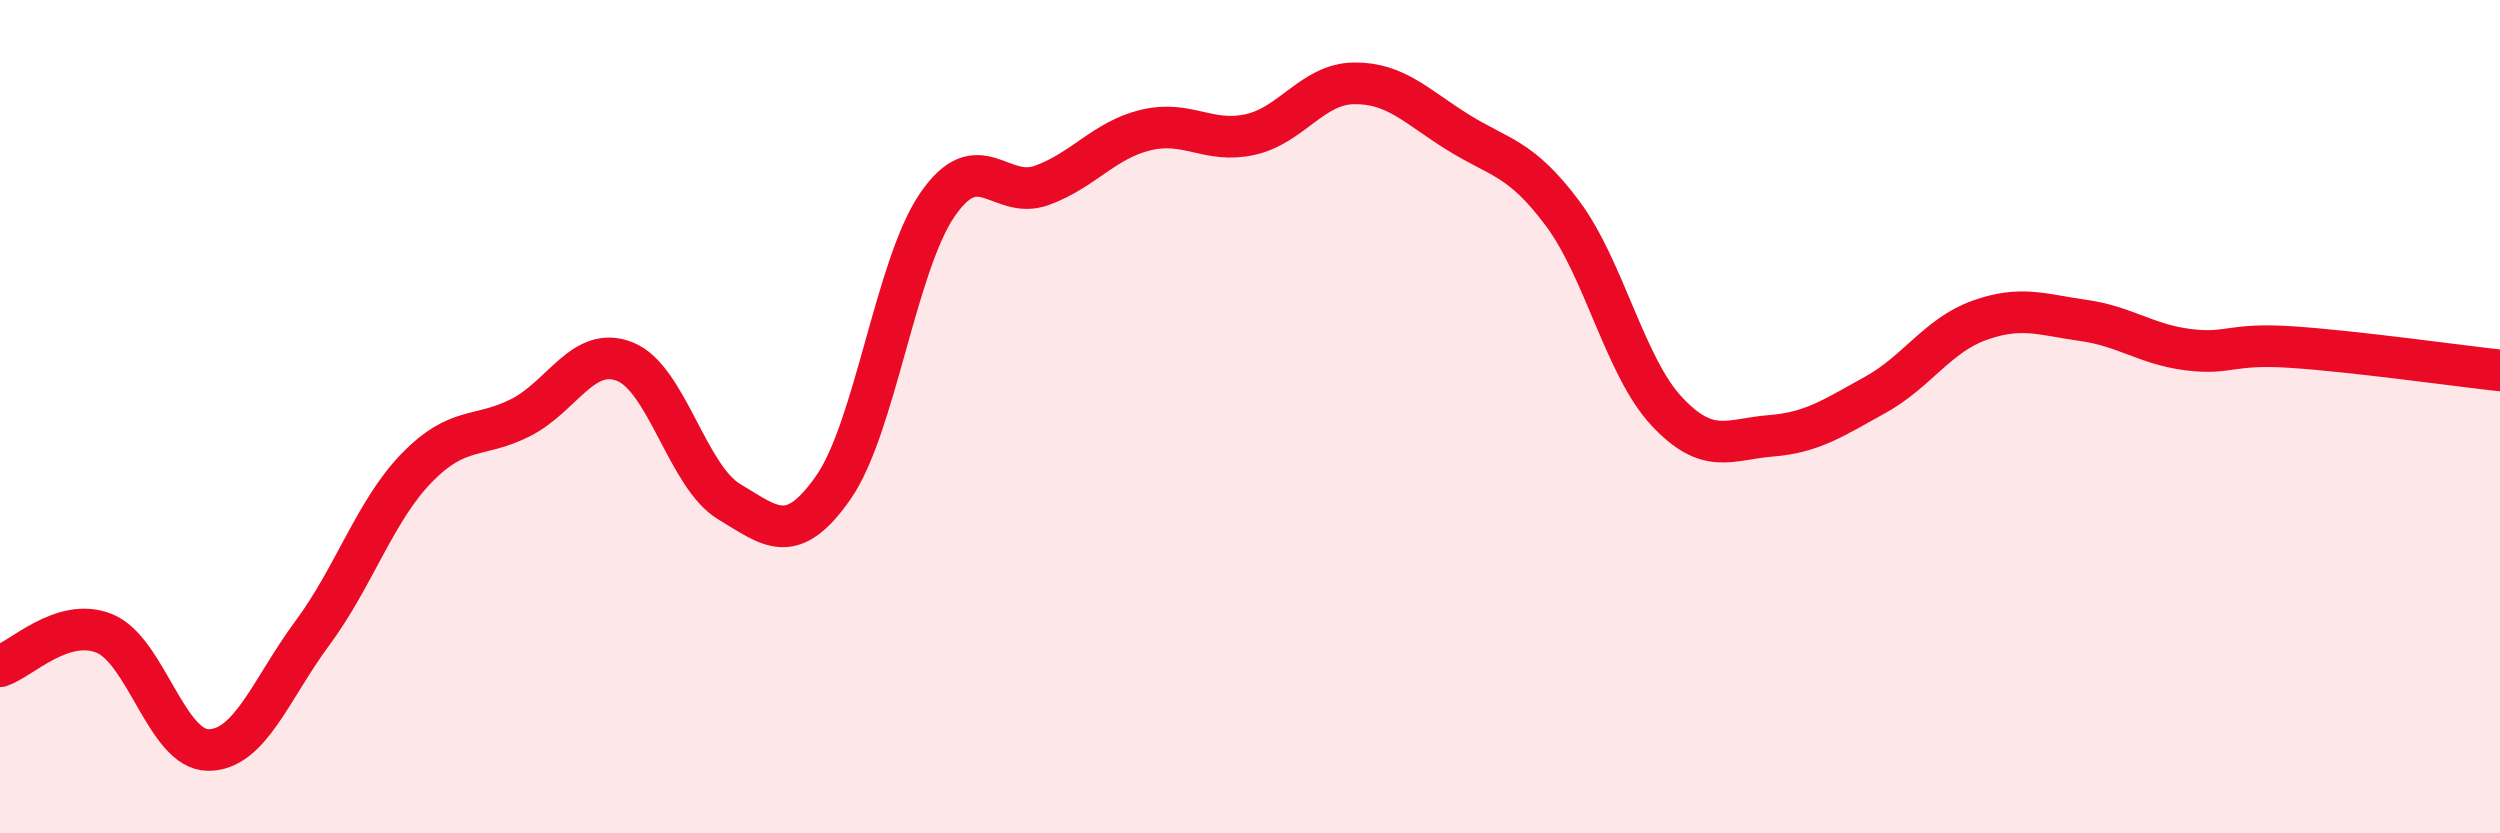
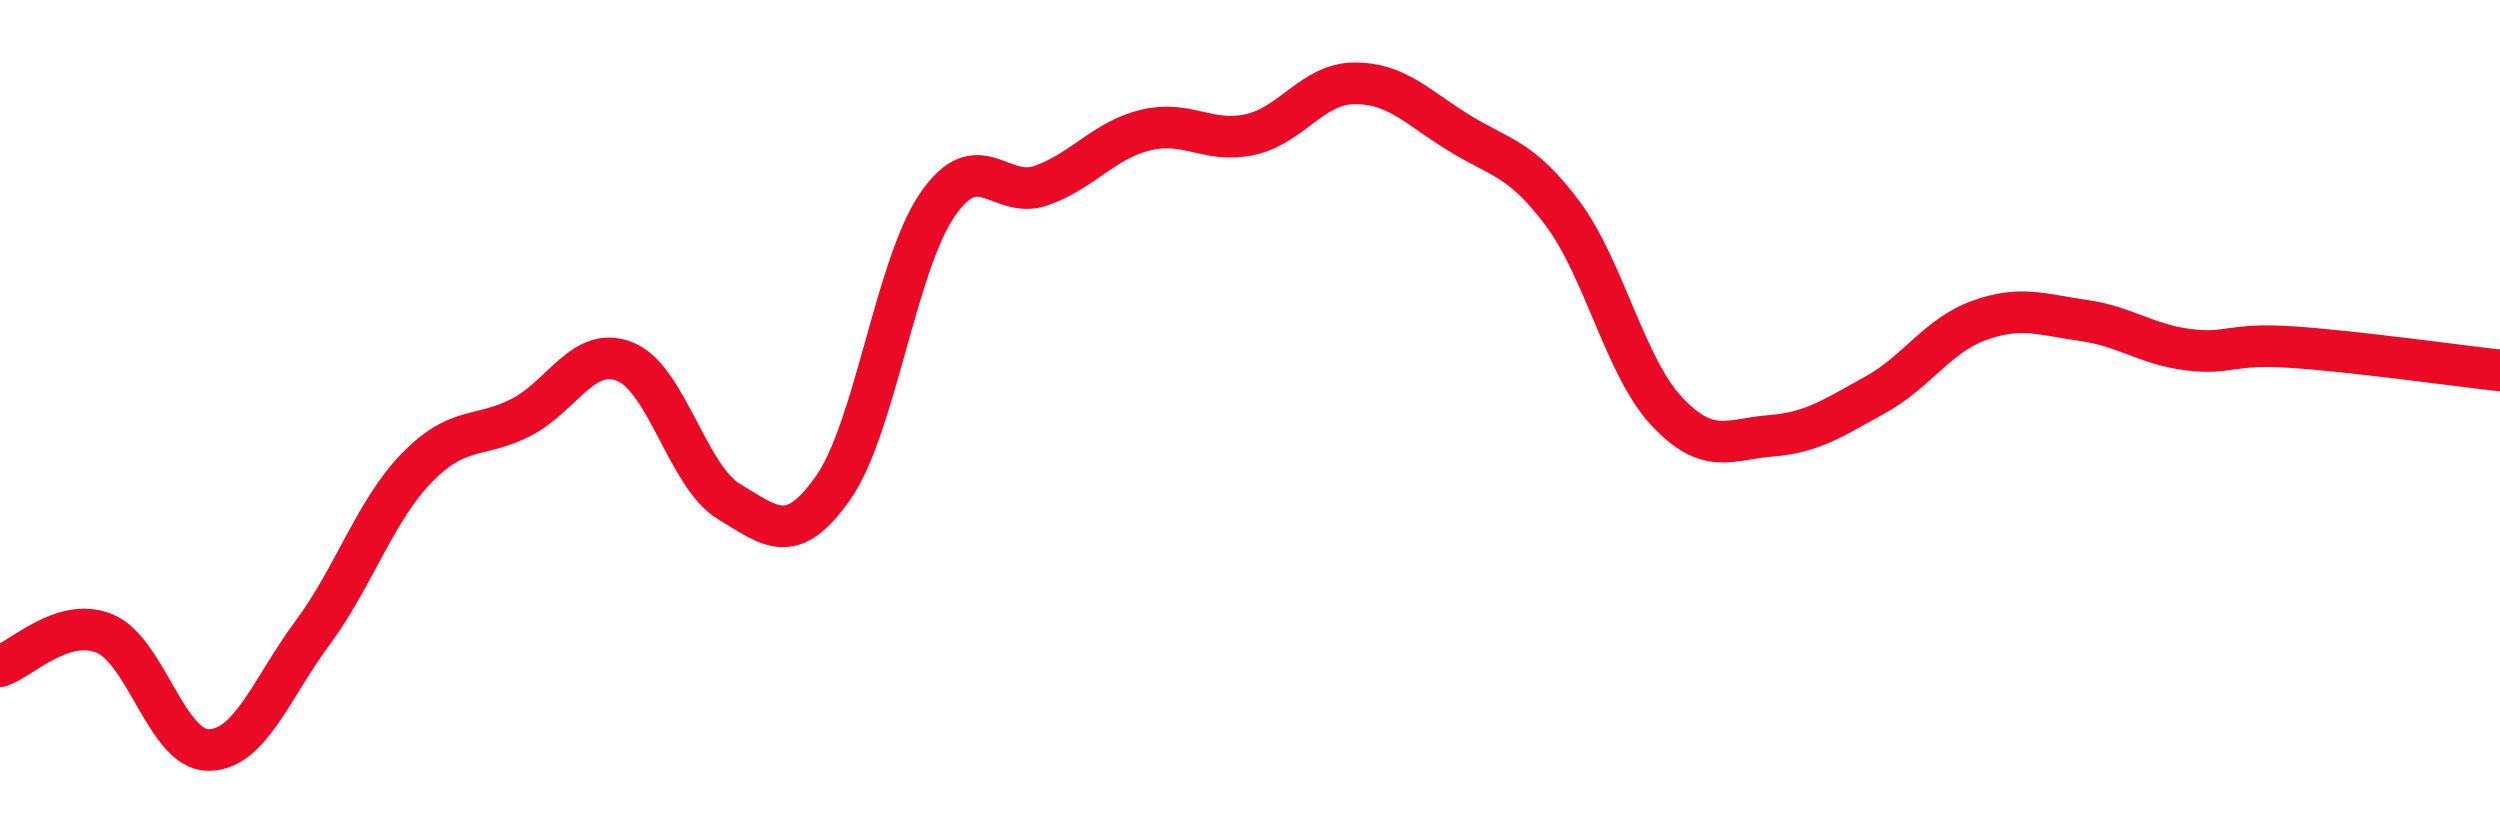
<svg xmlns="http://www.w3.org/2000/svg" width="60" height="20" viewBox="0 0 60 20">
-   <path d="M 0,15.99 C 0.5,15.83 1.5,14.8 2.5,15.2 C 3.5,15.6 4,18 5,18 C 6,18 6.5,16.54 7.5,15.19 C 8.5,13.84 9,12.26 10,11.23 C 11,10.2 11.5,10.53 12.5,10.02 C 13.5,9.51 14,8.28 15,8.68 C 16,9.08 16.5,11.44 17.5,12.04 C 18.5,12.64 19,13.13 20,11.7 C 21,10.27 21.5,6.36 22.5,4.91 C 23.5,3.46 24,4.81 25,4.45 C 26,4.09 26.5,3.36 27.5,3.12 C 28.5,2.88 29,3.45 30,3.23 C 31,3.01 31.5,2.01 32.5,2 C 33.5,1.99 34,2.56 35,3.18 C 36,3.8 36.5,3.78 37.5,5.12 C 38.5,6.46 39,8.8 40,9.87 C 41,10.94 41.5,10.54 42.5,10.46 C 43.5,10.38 44,10.03 45,9.48 C 46,8.93 46.5,8.05 47.5,7.69 C 48.5,7.33 49,7.55 50,7.69 C 51,7.83 51.5,8.26 52.5,8.39 C 53.5,8.52 53.5,8.23 55,8.33 C 56.5,8.43 59,8.78 60,8.89L60 20L0 20Z" fill="#EB0A25" opacity="0.1" stroke-linecap="round" stroke-linejoin="round" />
  <path d="M 0,15.99 C 0.5,15.83 1.5,14.8 2.5,15.2 C 3.5,15.6 4,18 5,18 C 6,18 6.5,16.54 7.5,15.19 C 8.5,13.84 9,12.26 10,11.23 C 11,10.2 11.5,10.53 12.5,10.02 C 13.5,9.51 14,8.28 15,8.68 C 16,9.08 16.5,11.44 17.5,12.04 C 18.5,12.64 19,13.13 20,11.7 C 21,10.27 21.5,6.36 22.5,4.91 C 23.5,3.46 24,4.81 25,4.45 C 26,4.09 26.5,3.36 27.5,3.12 C 28.5,2.88 29,3.45 30,3.23 C 31,3.01 31.5,2.01 32.5,2 C 33.5,1.99 34,2.56 35,3.18 C 36,3.8 36.5,3.78 37.5,5.12 C 38.5,6.46 39,8.8 40,9.87 C 41,10.94 41.5,10.54 42.5,10.46 C 43.5,10.38 44,10.03 45,9.48 C 46,8.93 46.5,8.05 47.5,7.69 C 48.5,7.33 49,7.55 50,7.69 C 51,7.83 51.5,8.26 52.5,8.39 C 53.5,8.52 53.5,8.23 55,8.33 C 56.5,8.43 59,8.78 60,8.89" stroke="#EB0A25" stroke-width="1" fill="none" stroke-linecap="round" stroke-linejoin="round" />
</svg>